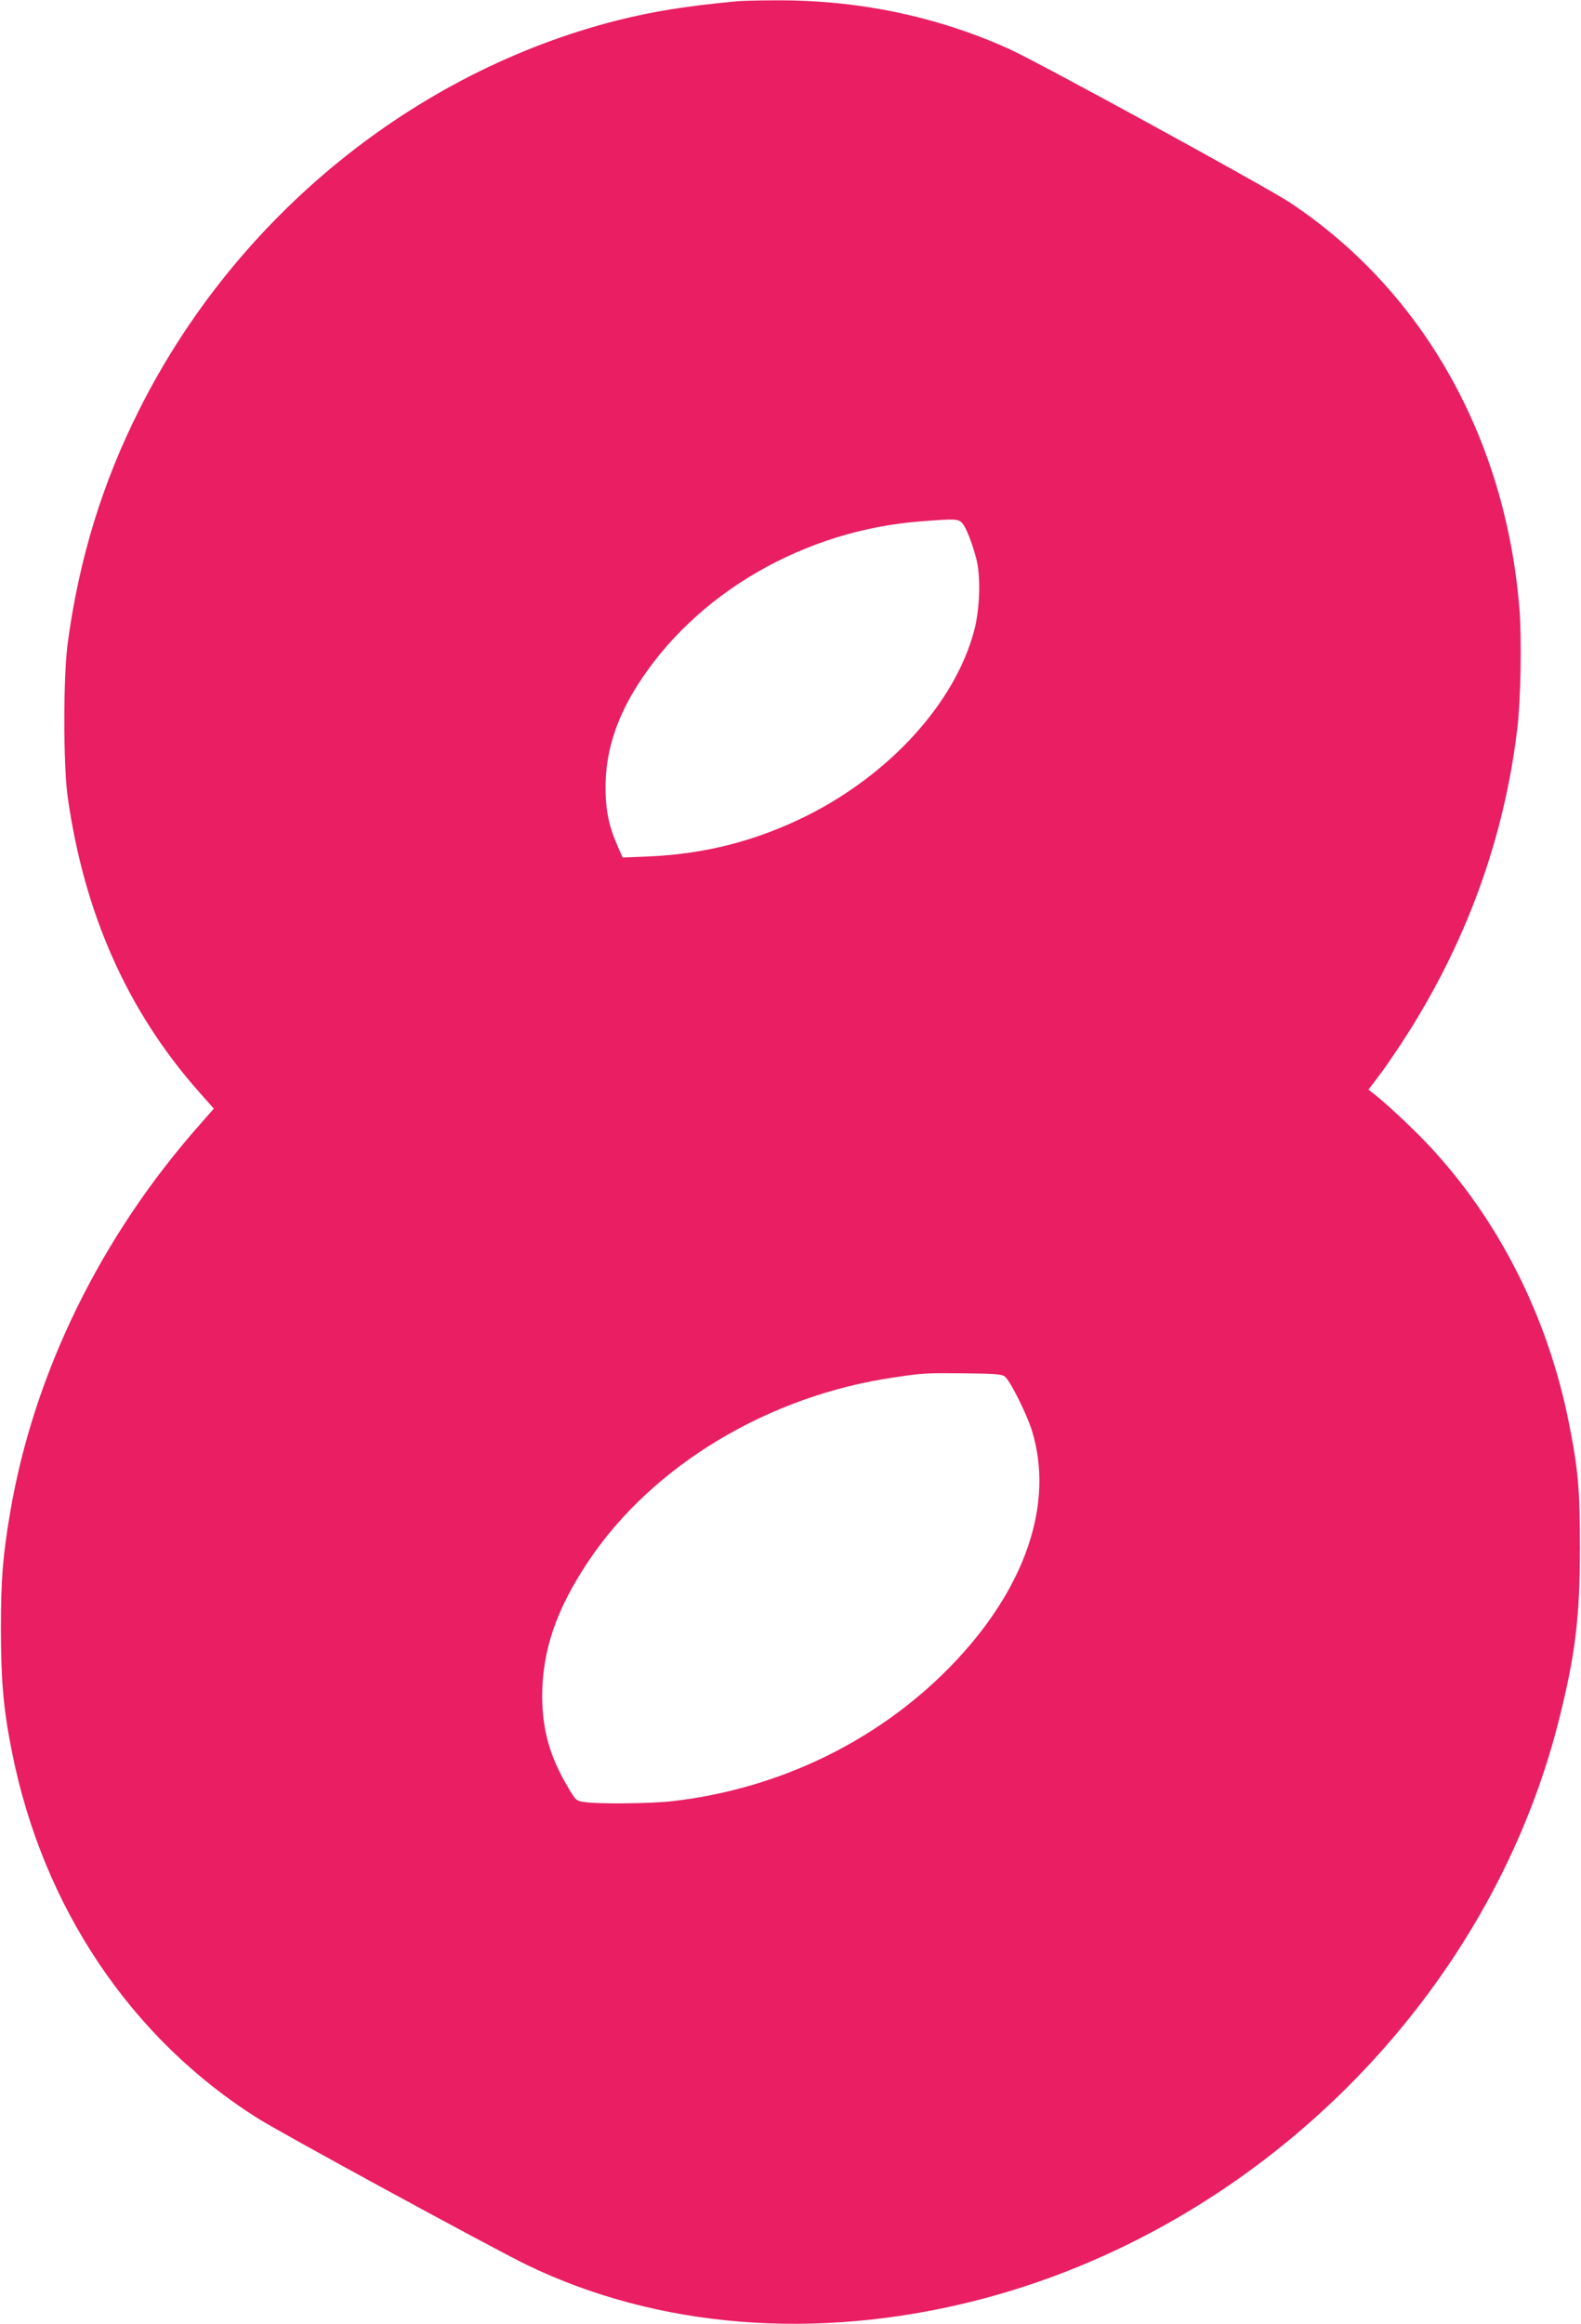
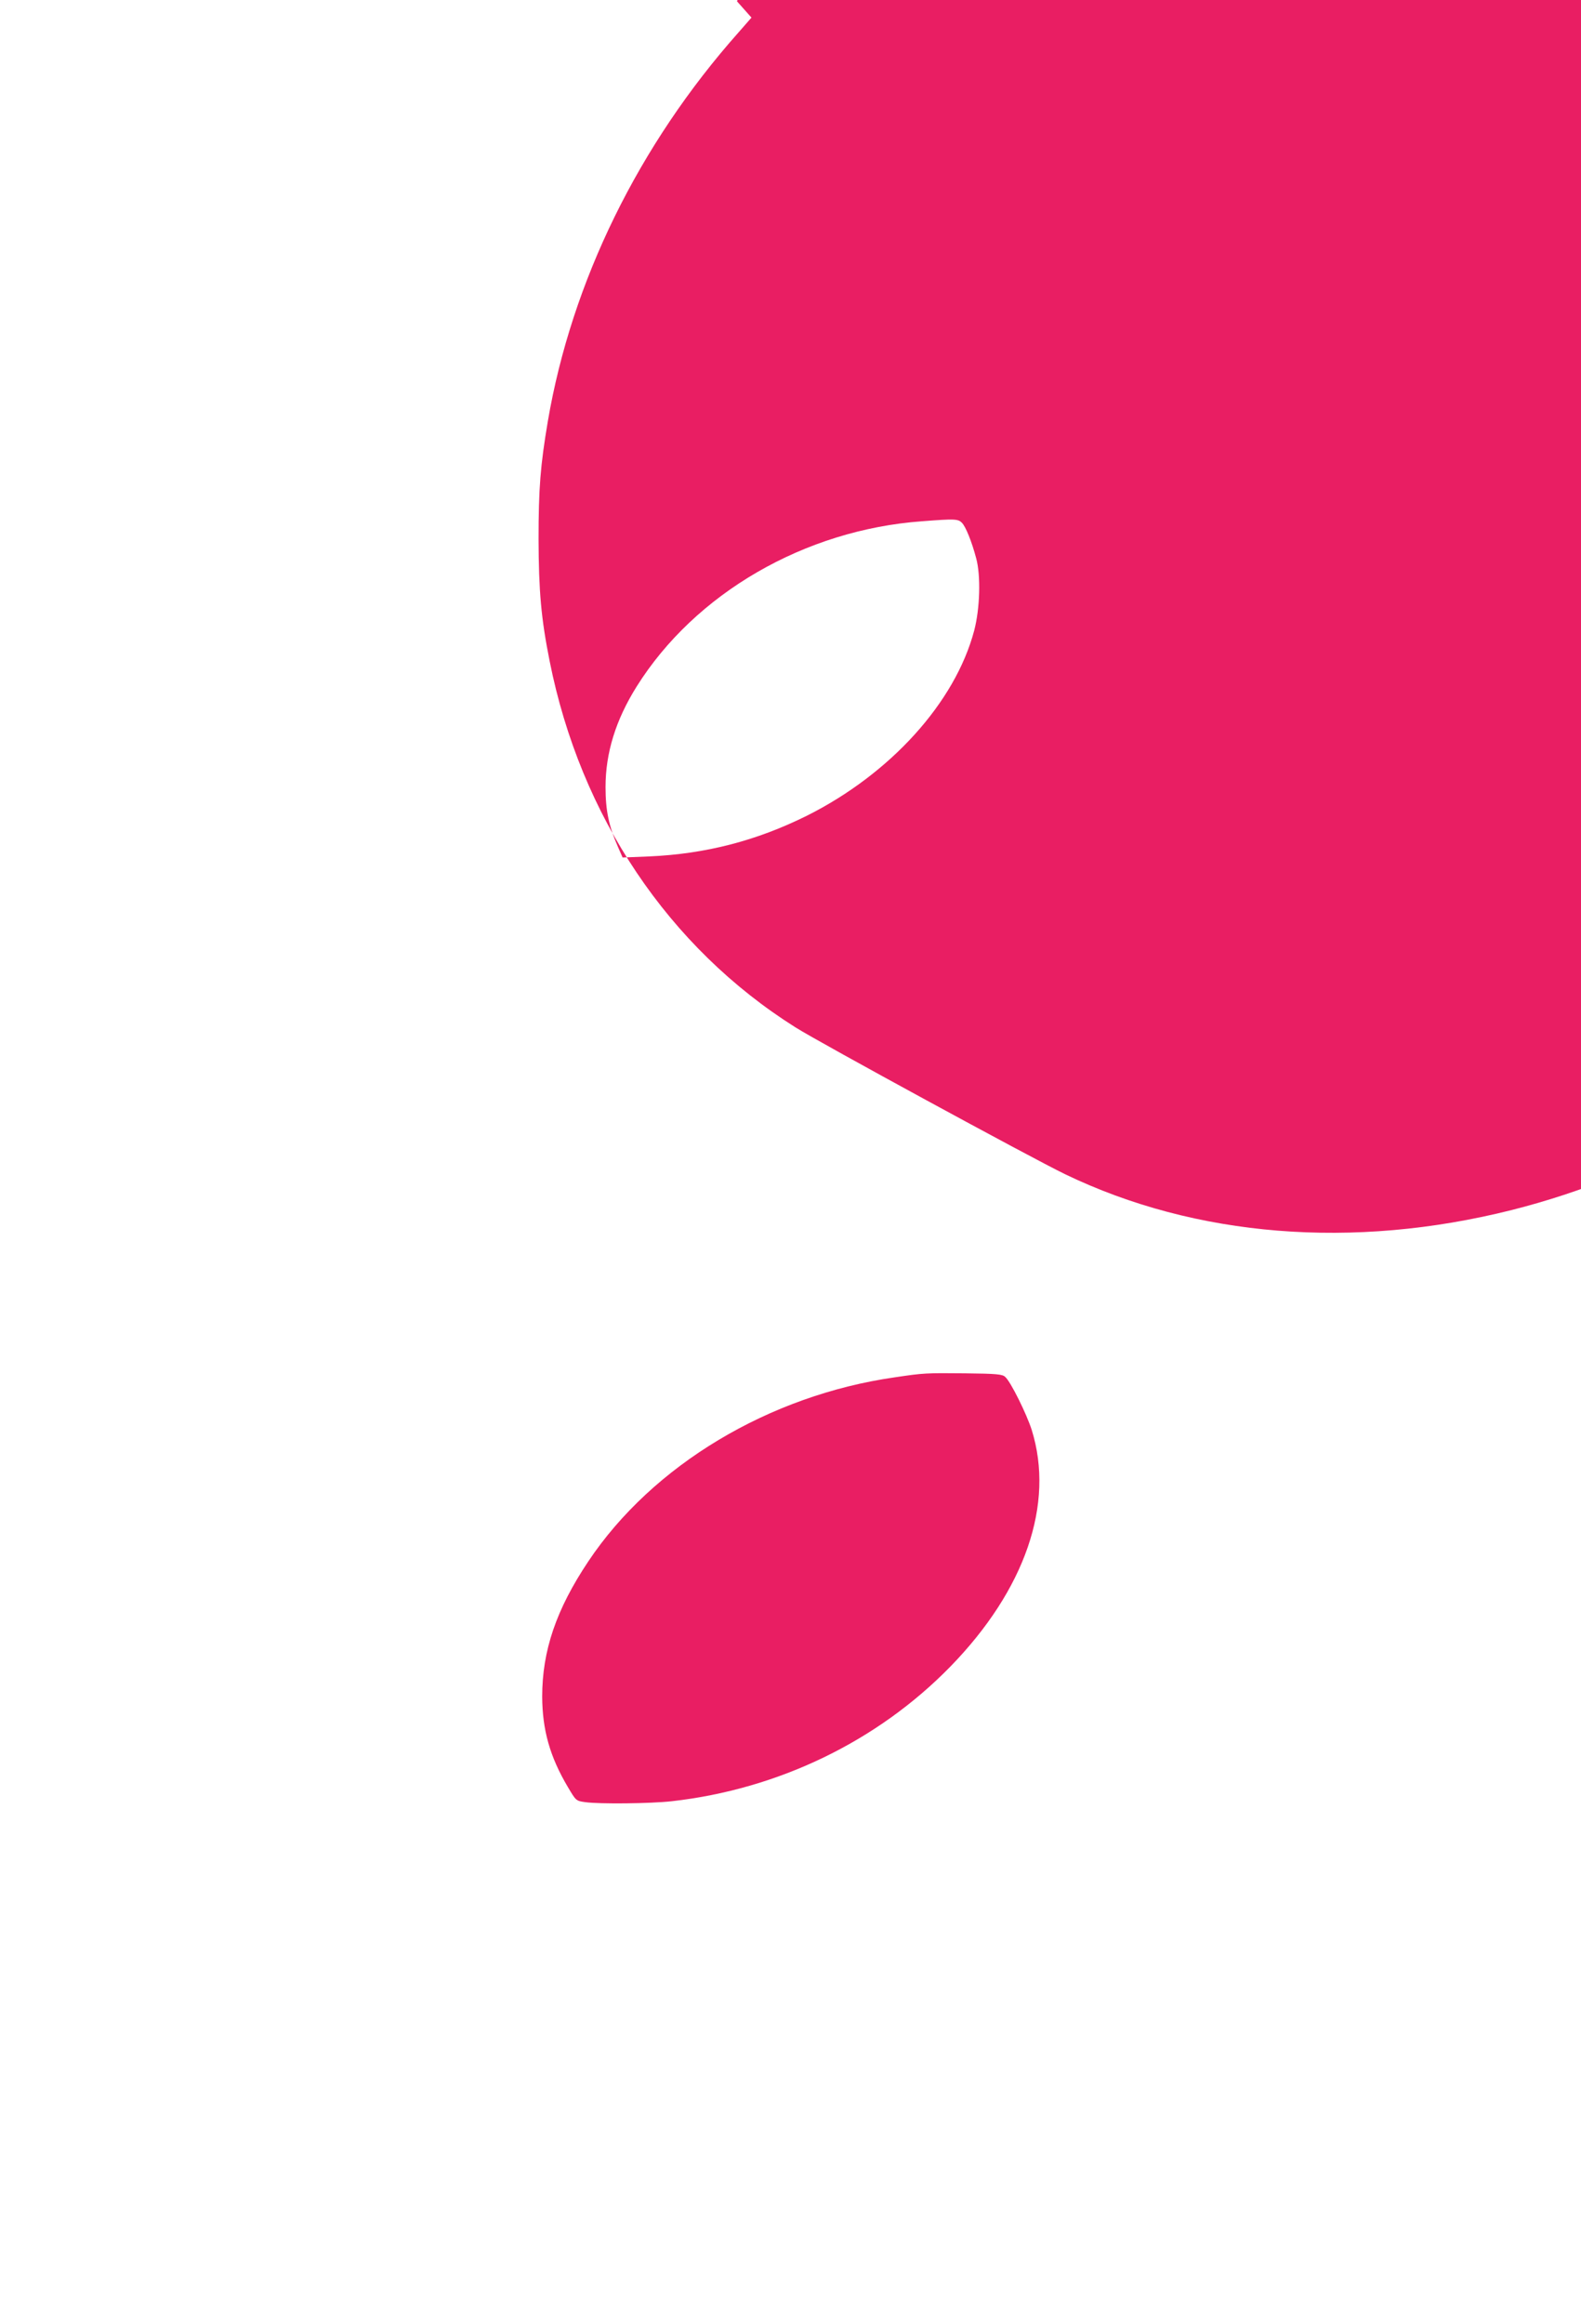
<svg xmlns="http://www.w3.org/2000/svg" version="1.0" width="871pt" height="1280pt" viewBox="0 0 871 1280" preserveAspectRatio="xMidYMid meet">
  <g transform="translate(0,1280) scale(0.1,-0.1)" fill="#e91e63" stroke="none">
-     <path d="M4060 12793 c-276 -26 -459 -55 -654 -104 -1123 -283 -2107 -1084 -2640 -2148 -202 -402 -329 -815 -392 -1276 -26 -183 -26 -676 -1 -855 91 -643 329 -1179 725 -1626 l80 -90 -70 -80 c-552 -621 -921 -1375 -1052 -2144 -41 -243 -51 -369 -51 -650 1 -285 14 -435 61 -670 170 -855 656 -1578 1355 -2018 133 -84 1300 -719 1484 -808 719 -347 1588 -417 2460 -198 1557 392 2838 1664 3224 3203 90 359 115 563 115 946 0 321 -9 429 -60 685 -118 594 -394 1135 -789 1549 -84 88 -224 218 -288 268 l-28 21 52 69 c29 37 89 124 134 193 349 535 563 1119 635 1735 18 153 24 488 11 650 -76 944 -533 1753 -1264 2239 -128 85 -1389 775 -1547 846 -402 182 -845 273 -1303 268 -89 0 -178 -3 -197 -5z m1239 -2872 c21 -21 54 -102 79 -196 26 -96 21 -276 -11 -398 -105 -396 -461 -789 -922 -1020 -278 -138 -557 -210 -867 -224 l-148 -6 -25 57 c-51 116 -69 202 -69 331 0 188 56 369 171 553 322 514 926 864 1573 911 180 14 198 13 219 -8z m239 -4705 c30 -26 118 -204 146 -292 127 -407 -36 -880 -448 -1303 -402 -412 -948 -676 -1536 -742 -117 -13 -398 -16 -476 -5 -51 7 -51 8 -96 84 -99 167 -140 314 -141 497 0 253 77 480 254 745 354 530 996 915 1689 1014 161 24 171 24 387 22 174 -2 206 -5 221 -20z" />
+     <path d="M4060 12793 l80 -90 -70 -80 c-552 -621 -921 -1375 -1052 -2144 -41 -243 -51 -369 -51 -650 1 -285 14 -435 61 -670 170 -855 656 -1578 1355 -2018 133 -84 1300 -719 1484 -808 719 -347 1588 -417 2460 -198 1557 392 2838 1664 3224 3203 90 359 115 563 115 946 0 321 -9 429 -60 685 -118 594 -394 1135 -789 1549 -84 88 -224 218 -288 268 l-28 21 52 69 c29 37 89 124 134 193 349 535 563 1119 635 1735 18 153 24 488 11 650 -76 944 -533 1753 -1264 2239 -128 85 -1389 775 -1547 846 -402 182 -845 273 -1303 268 -89 0 -178 -3 -197 -5z m1239 -2872 c21 -21 54 -102 79 -196 26 -96 21 -276 -11 -398 -105 -396 -461 -789 -922 -1020 -278 -138 -557 -210 -867 -224 l-148 -6 -25 57 c-51 116 -69 202 -69 331 0 188 56 369 171 553 322 514 926 864 1573 911 180 14 198 13 219 -8z m239 -4705 c30 -26 118 -204 146 -292 127 -407 -36 -880 -448 -1303 -402 -412 -948 -676 -1536 -742 -117 -13 -398 -16 -476 -5 -51 7 -51 8 -96 84 -99 167 -140 314 -141 497 0 253 77 480 254 745 354 530 996 915 1689 1014 161 24 171 24 387 22 174 -2 206 -5 221 -20z" />
  </g>
</svg>